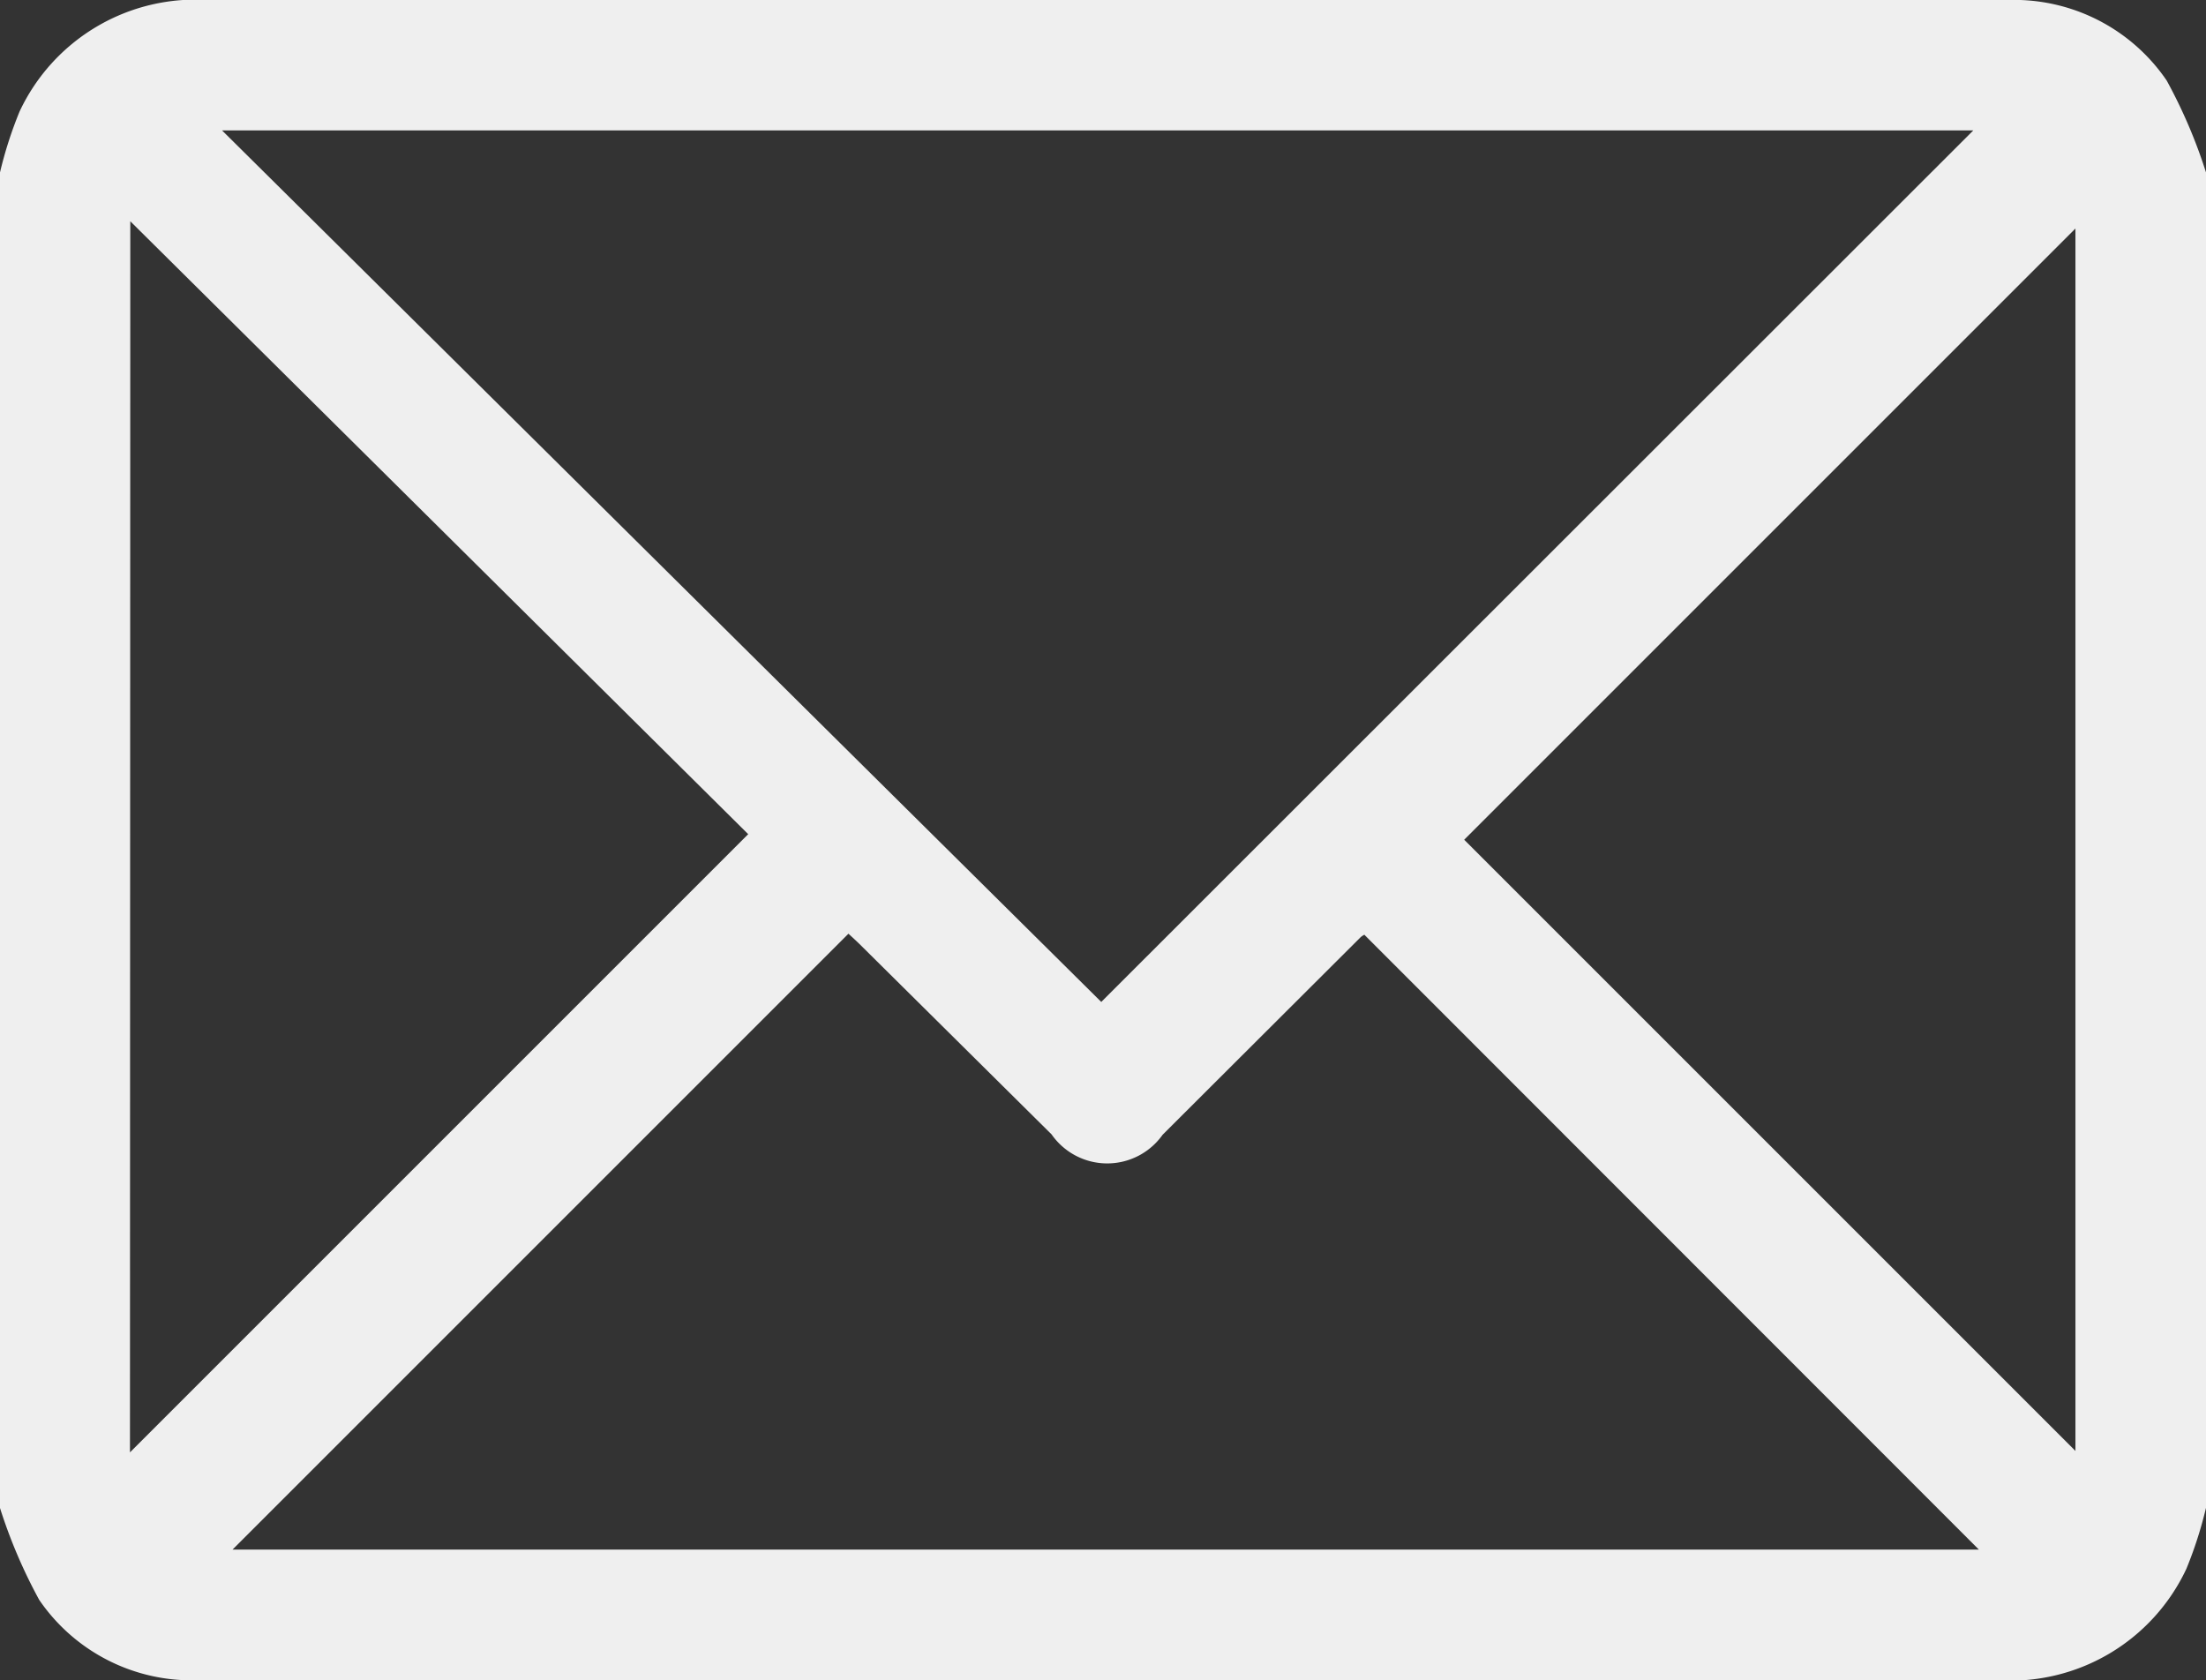
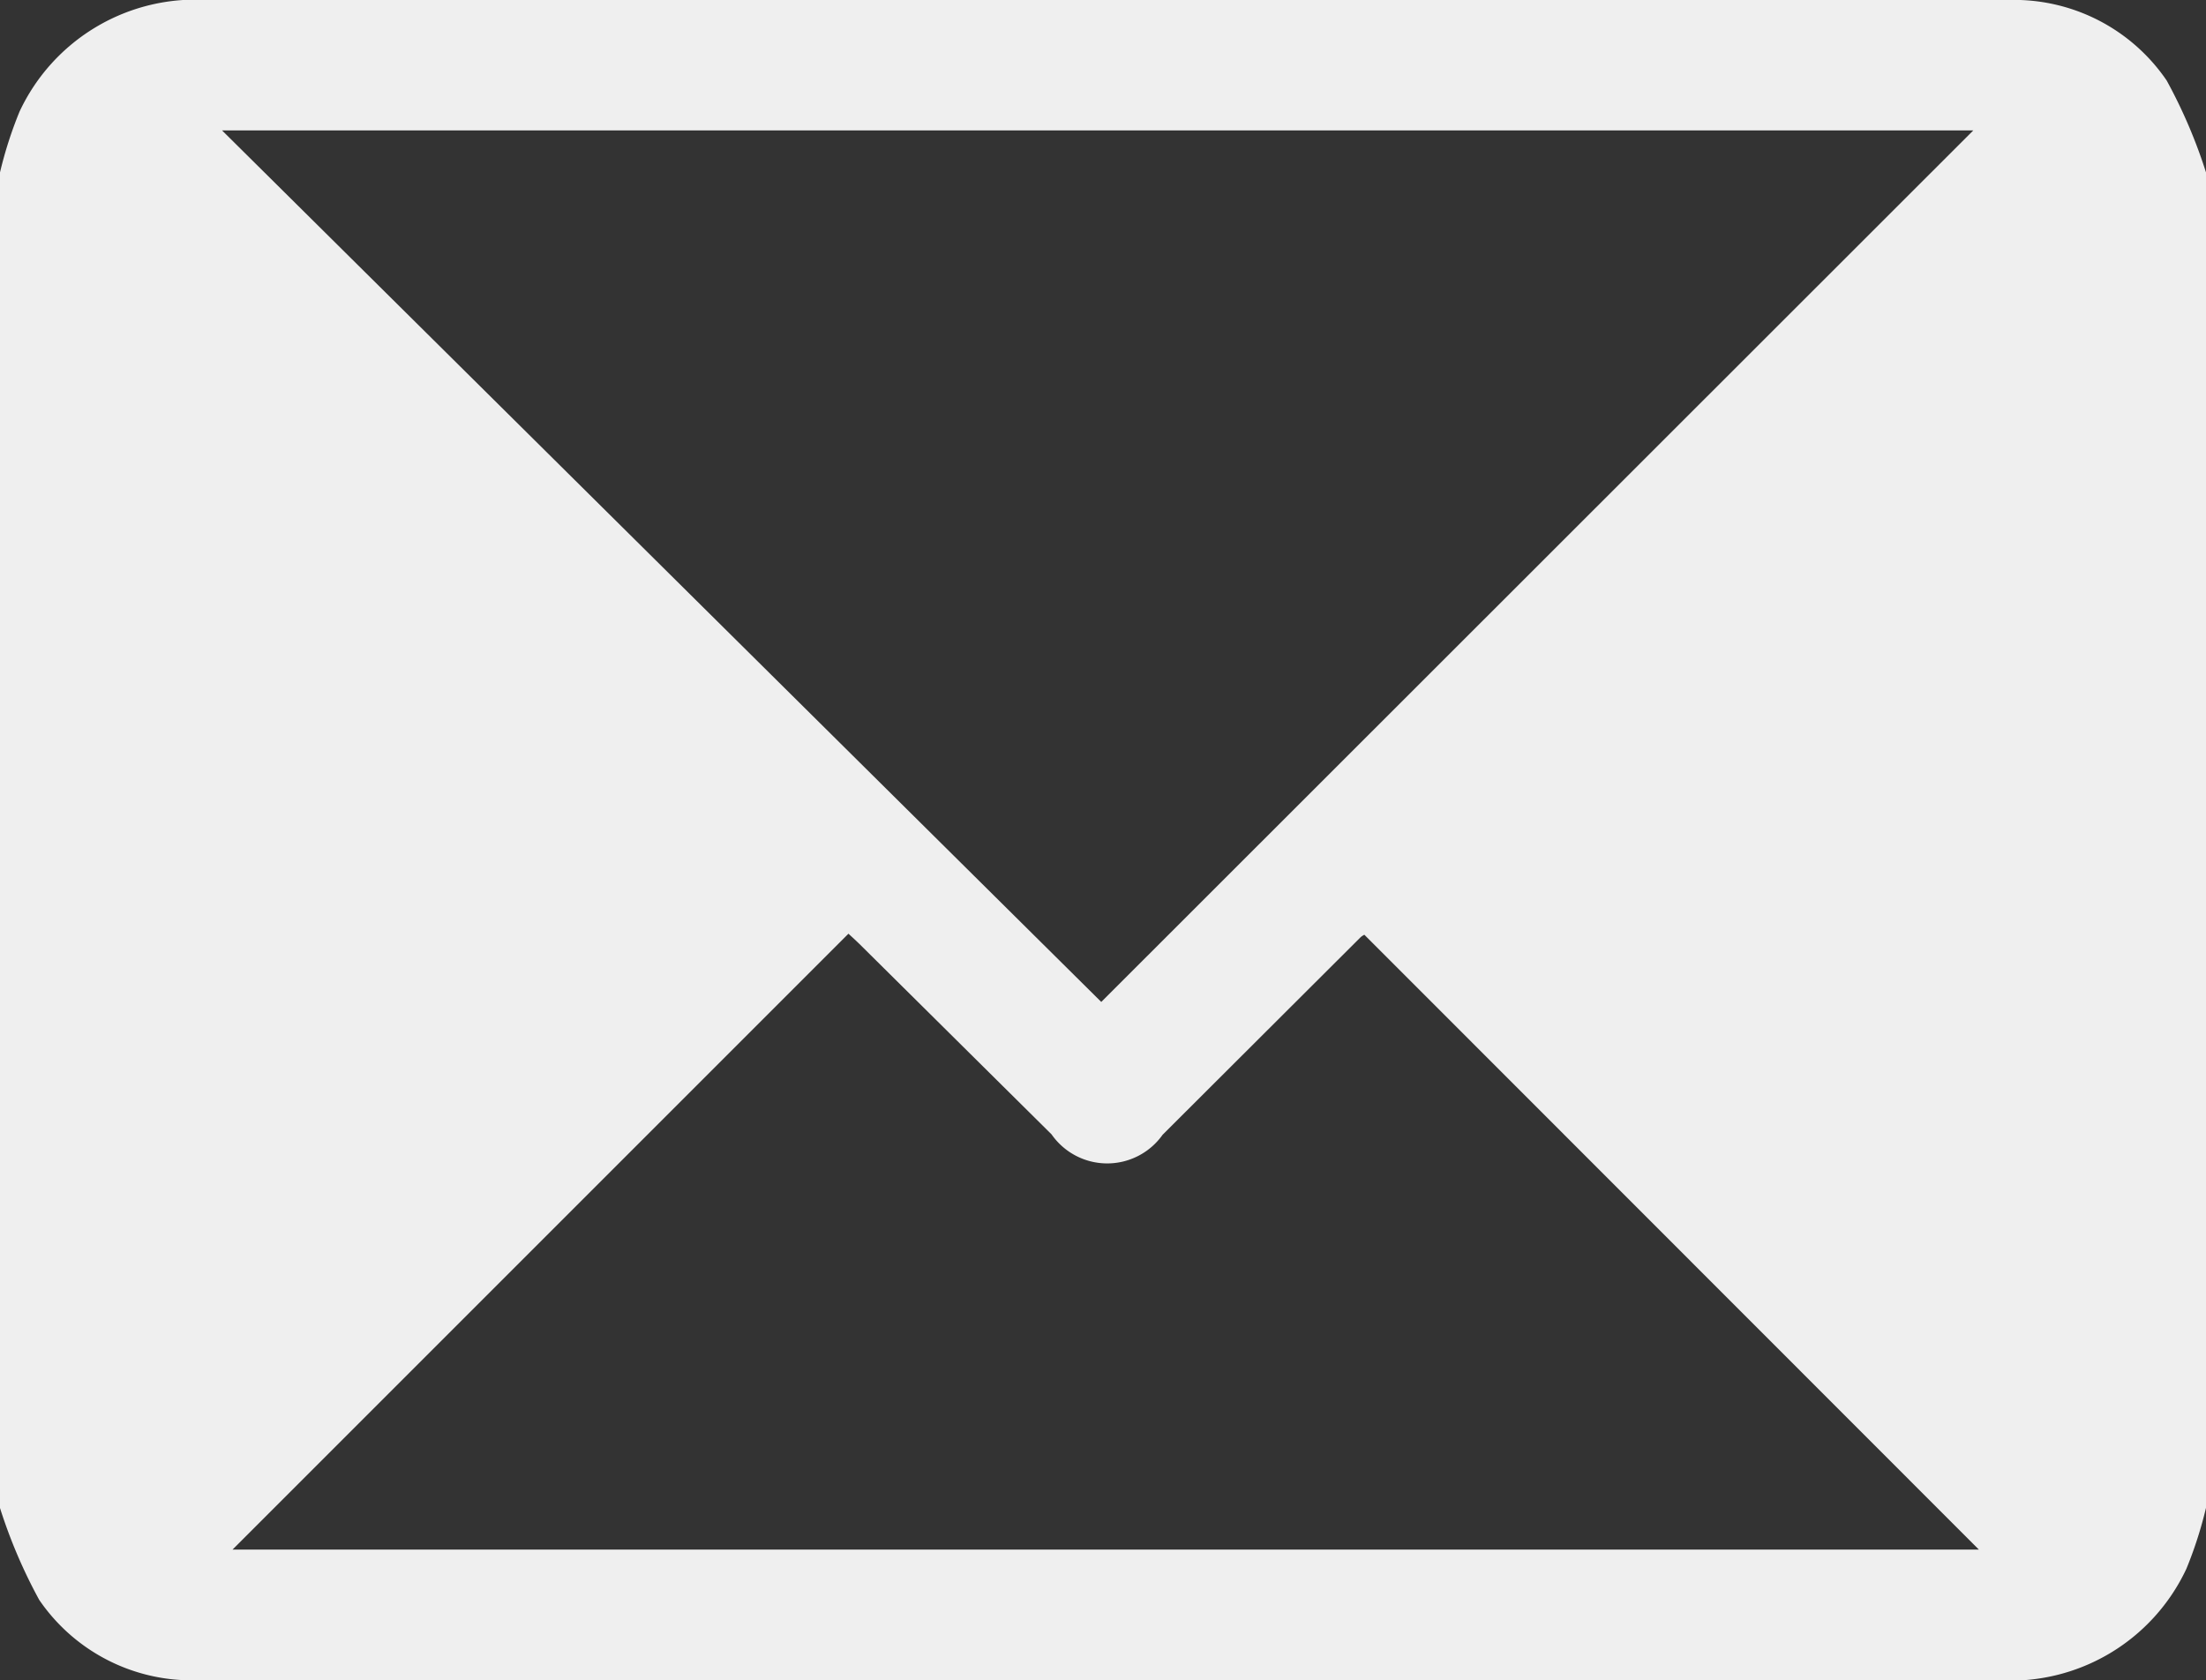
<svg xmlns="http://www.w3.org/2000/svg" width="33.777" height="25.731" viewBox="0 0 33.777 25.731">
  <rect x="0" y="0" width="33.777" height="25.731" fill="#333333" stroke="none" />
-   <path id="Tracé_631" data-name="Tracé 631" d="M42.577,188.452V208.9a6.261,6.261,0,0,1-.3.933,2.974,2.974,0,0,1-2.886,1.707q-13.7,0-27.4,0c-.055,0-.11,0-.165,0A2.827,2.827,0,0,1,9.4,210.309a7.94,7.94,0,0,1-.6-1.406V188.452a6.225,6.225,0,0,1,.3-.933,2.975,2.975,0,0,1,2.885-1.707q13.7,0,27.4,0c.055,0,.11,0,.165,0a2.827,2.827,0,0,1,2.425,1.233A7.935,7.935,0,0,1,42.577,188.452ZM12.2,187.809l13.462,13.345,13.352-13.345ZM29.69,200.125a.305.305,0,0,0-.054.035q-1.518,1.514-3.035,3.028a1.039,1.039,0,0,1-1.7-.006q-1.464-1.451-2.926-2.9c-.082-.081-.169-.158-.184-.173l-9.431,9.431H39.1Zm-18.9,7.926,9.466-9.466L10.795,189.2Zm29.788-18.74-9.359,9.359,9.359,9.359Z" transform="translate(-8.8 -185.812)" fill="#efefef" fill-rule="evenodd" />
+   <path id="Tracé_631" data-name="Tracé 631" d="M42.577,188.452V208.9a6.261,6.261,0,0,1-.3.933,2.974,2.974,0,0,1-2.886,1.707q-13.7,0-27.4,0c-.055,0-.11,0-.165,0A2.827,2.827,0,0,1,9.4,210.309a7.94,7.94,0,0,1-.6-1.406V188.452a6.225,6.225,0,0,1,.3-.933,2.975,2.975,0,0,1,2.885-1.707q13.7,0,27.4,0c.055,0,.11,0,.165,0a2.827,2.827,0,0,1,2.425,1.233A7.935,7.935,0,0,1,42.577,188.452ZM12.2,187.809l13.462,13.345,13.352-13.345ZM29.69,200.125a.305.305,0,0,0-.054.035q-1.518,1.514-3.035,3.028a1.039,1.039,0,0,1-1.7-.006q-1.464-1.451-2.926-2.9c-.082-.081-.169-.158-.184-.173l-9.431,9.431H39.1ZL10.795,189.2Zm29.788-18.74-9.359,9.359,9.359,9.359Z" transform="translate(-8.8 -185.812)" fill="#efefef" fill-rule="evenodd" />
</svg>